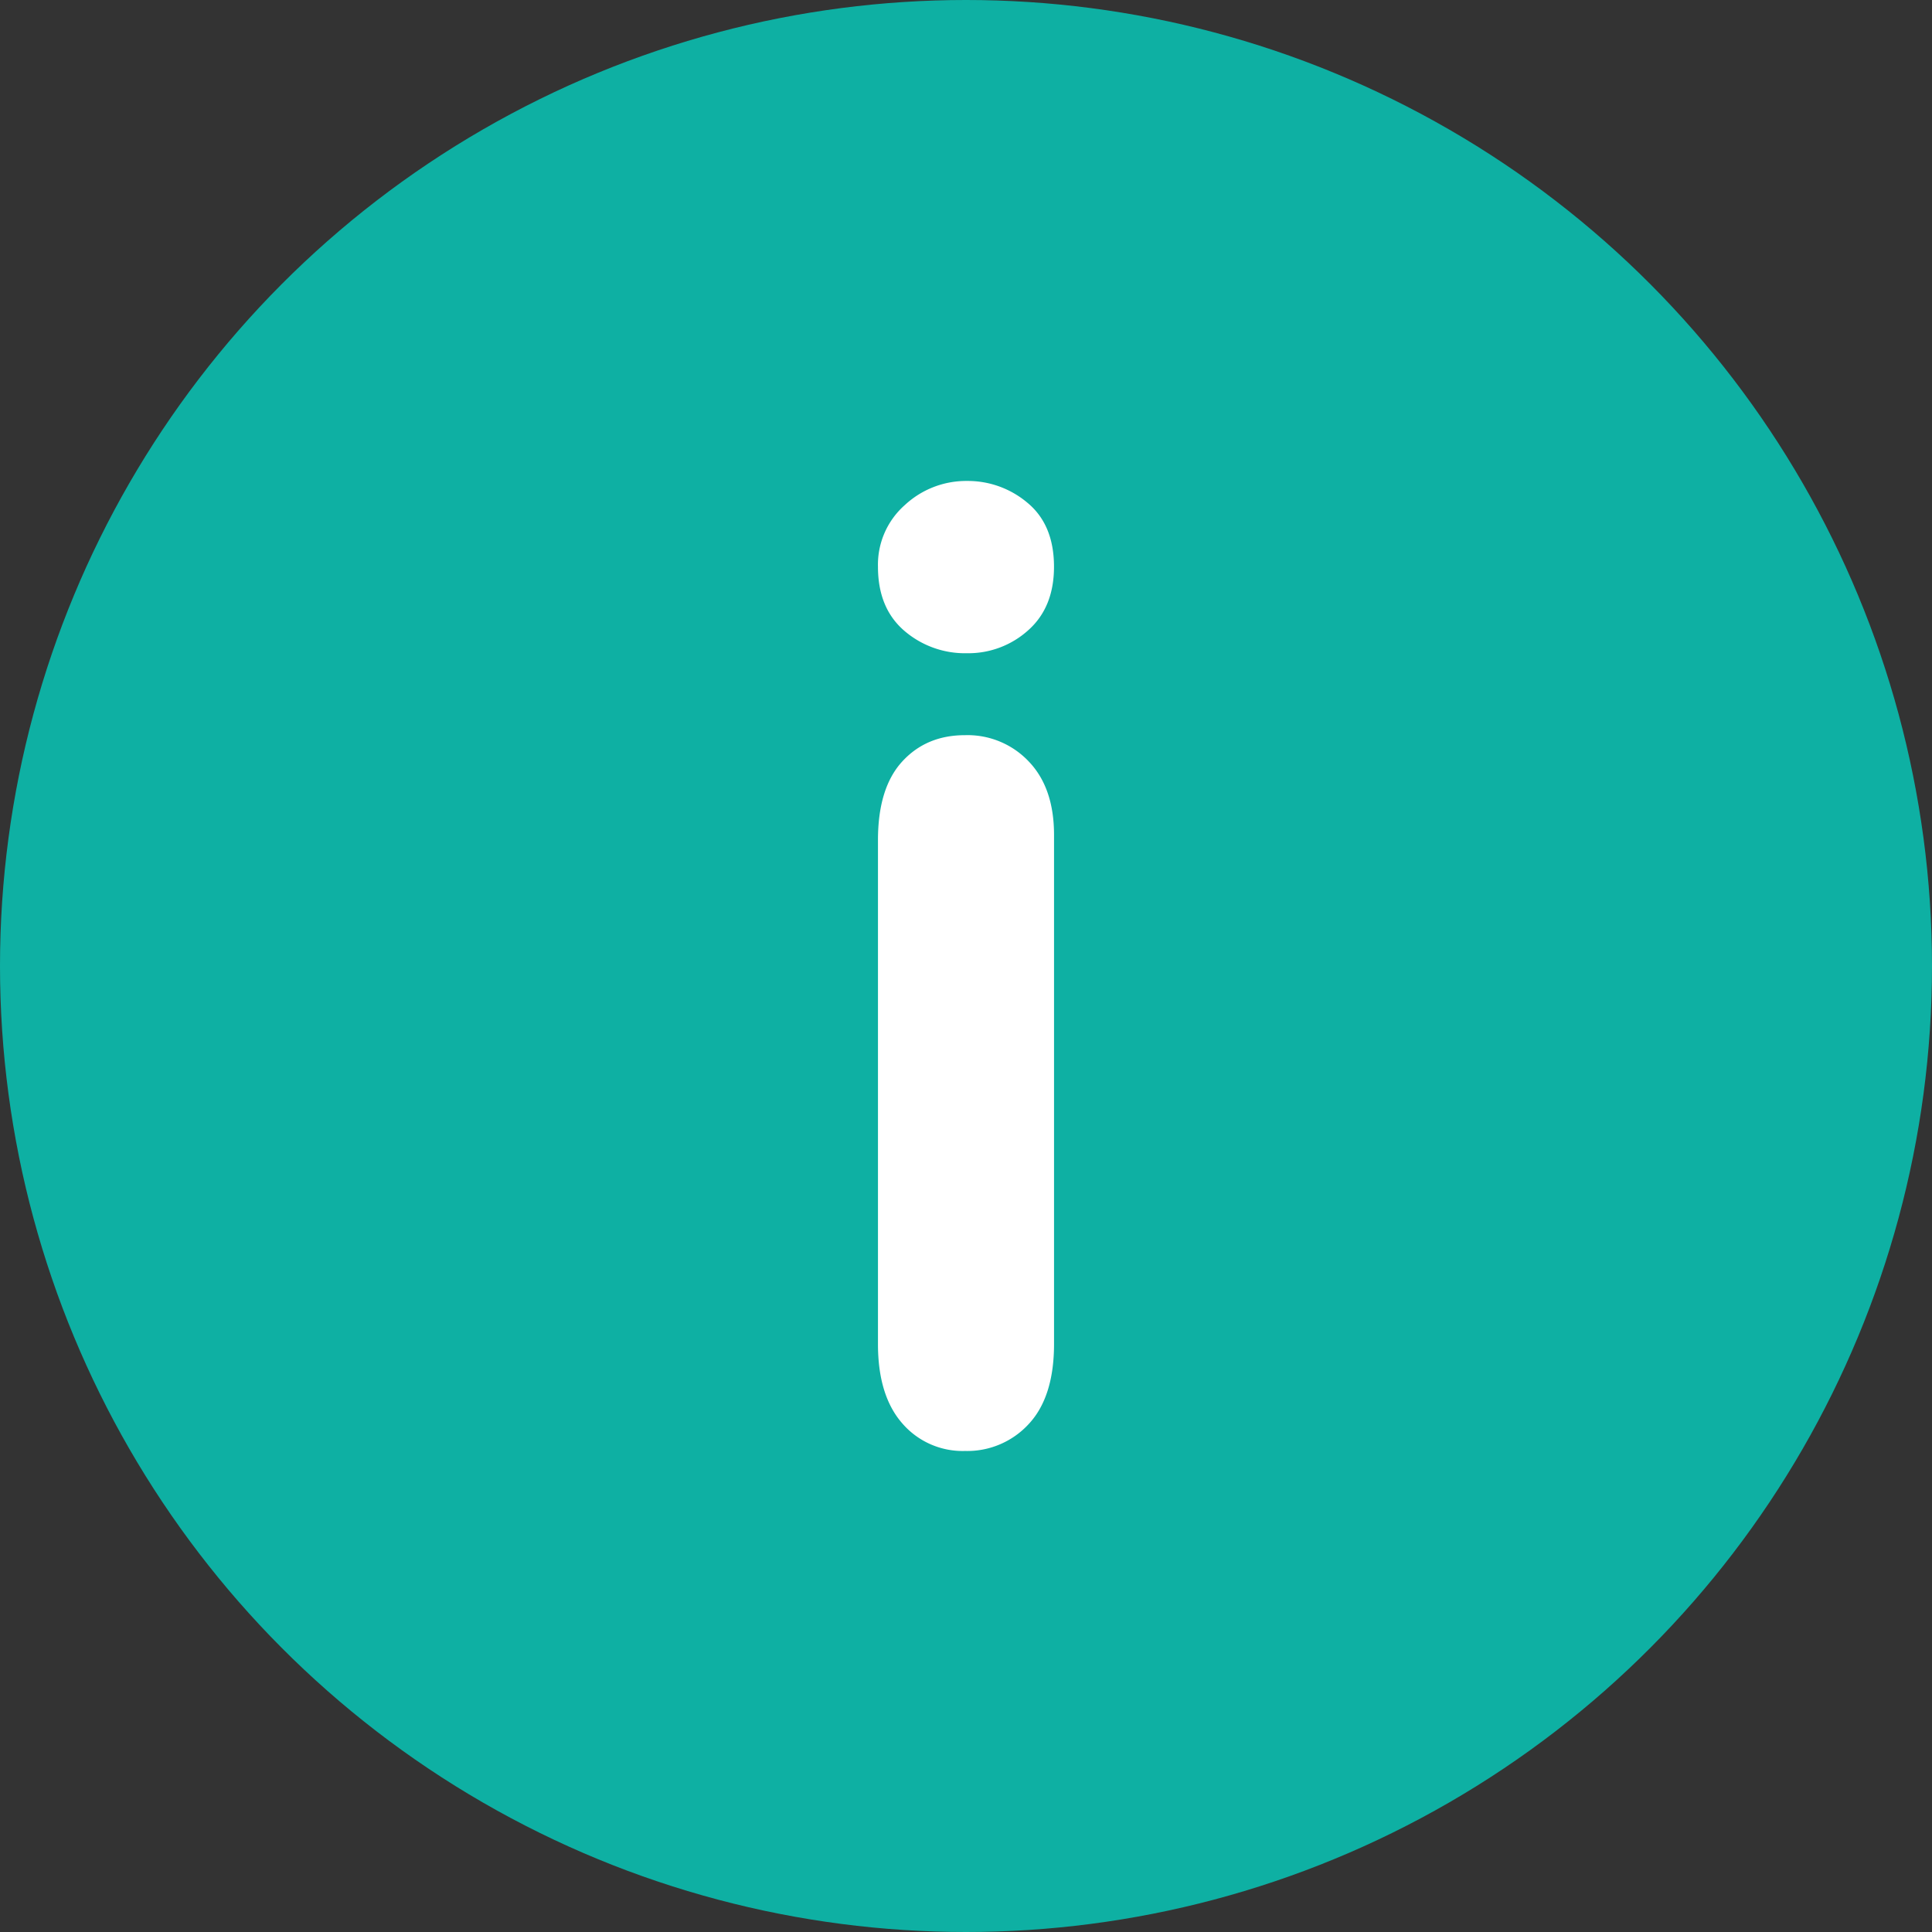
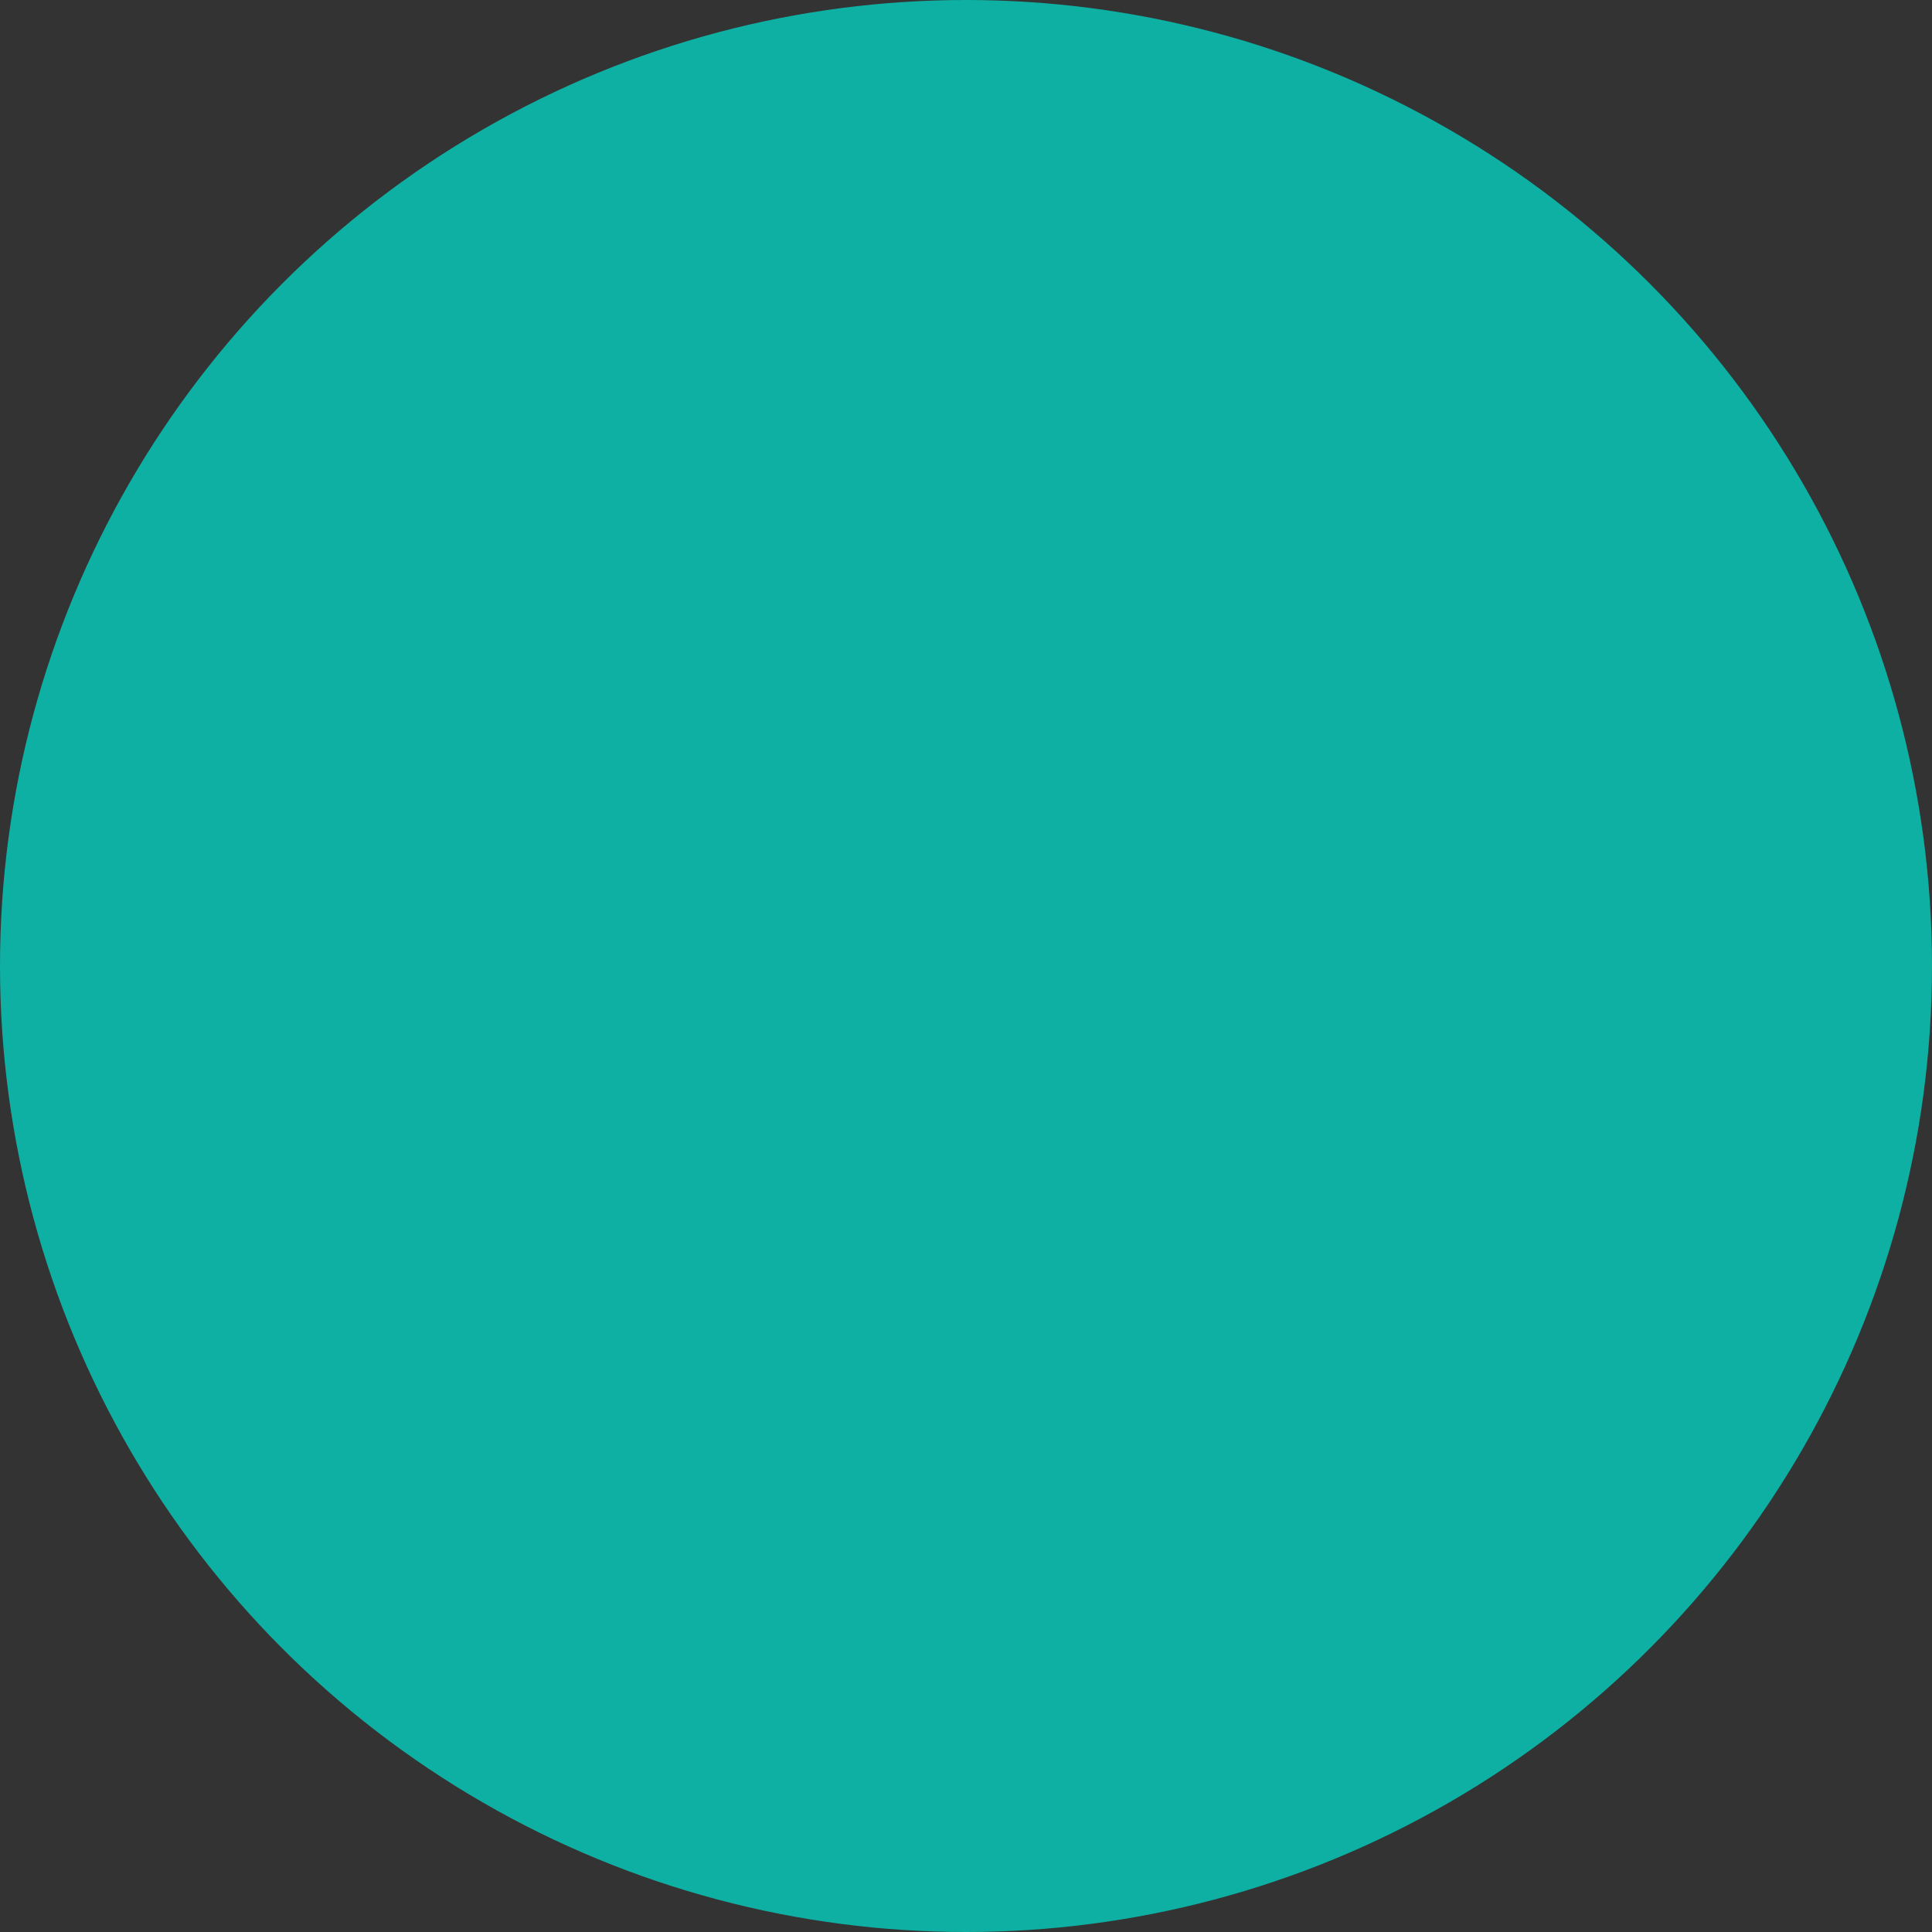
<svg xmlns="http://www.w3.org/2000/svg" version="1.1" width="512" height="512" x="0" y="0" viewBox="0 0 512 512" style="enable-background:new 0 0 512 512" xml:space="preserve" class="">
  <rect x="0" y="0" width="512" height="512" fill="#333333" stroke="none" />
  <g>
    <g data-name="Layer 2">
      <g data-name="Layer 1">
        <circle cx="256" cy="256" r="256" fill="#0eb0a3" opacity="1" data-original="#252a3f" class="" />
-         <path fill="#ffffff" d="M256.26 173.11a24.63 24.63 0 0 1-16.67-6q-6.92-6-6.92-16.92a21.07 21.07 0 0 1 7.09-16.32 23.87 23.87 0 0 1 16.5-6.41 24.47 24.47 0 0 1 16.06 5.81q7 5.82 7 16.92 0 10.77-6.84 16.84a23.66 23.66 0 0 1-16.22 6.08zm23.07 48.2v134.84q0 14-6.67 21.19a22.09 22.09 0 0 1-16.92 7.18 21.1 21.1 0 0 1-16.66-7.35q-6.41-7.35-6.41-21v-133.5q0-13.83 6.41-20.84t16.66-7a22.31 22.31 0 0 1 16.92 7q6.68 7 6.67 19.48z" data-name="i" opacity="1" data-original="#ffffff" />
      </g>
    </g>
  </g>
</svg>